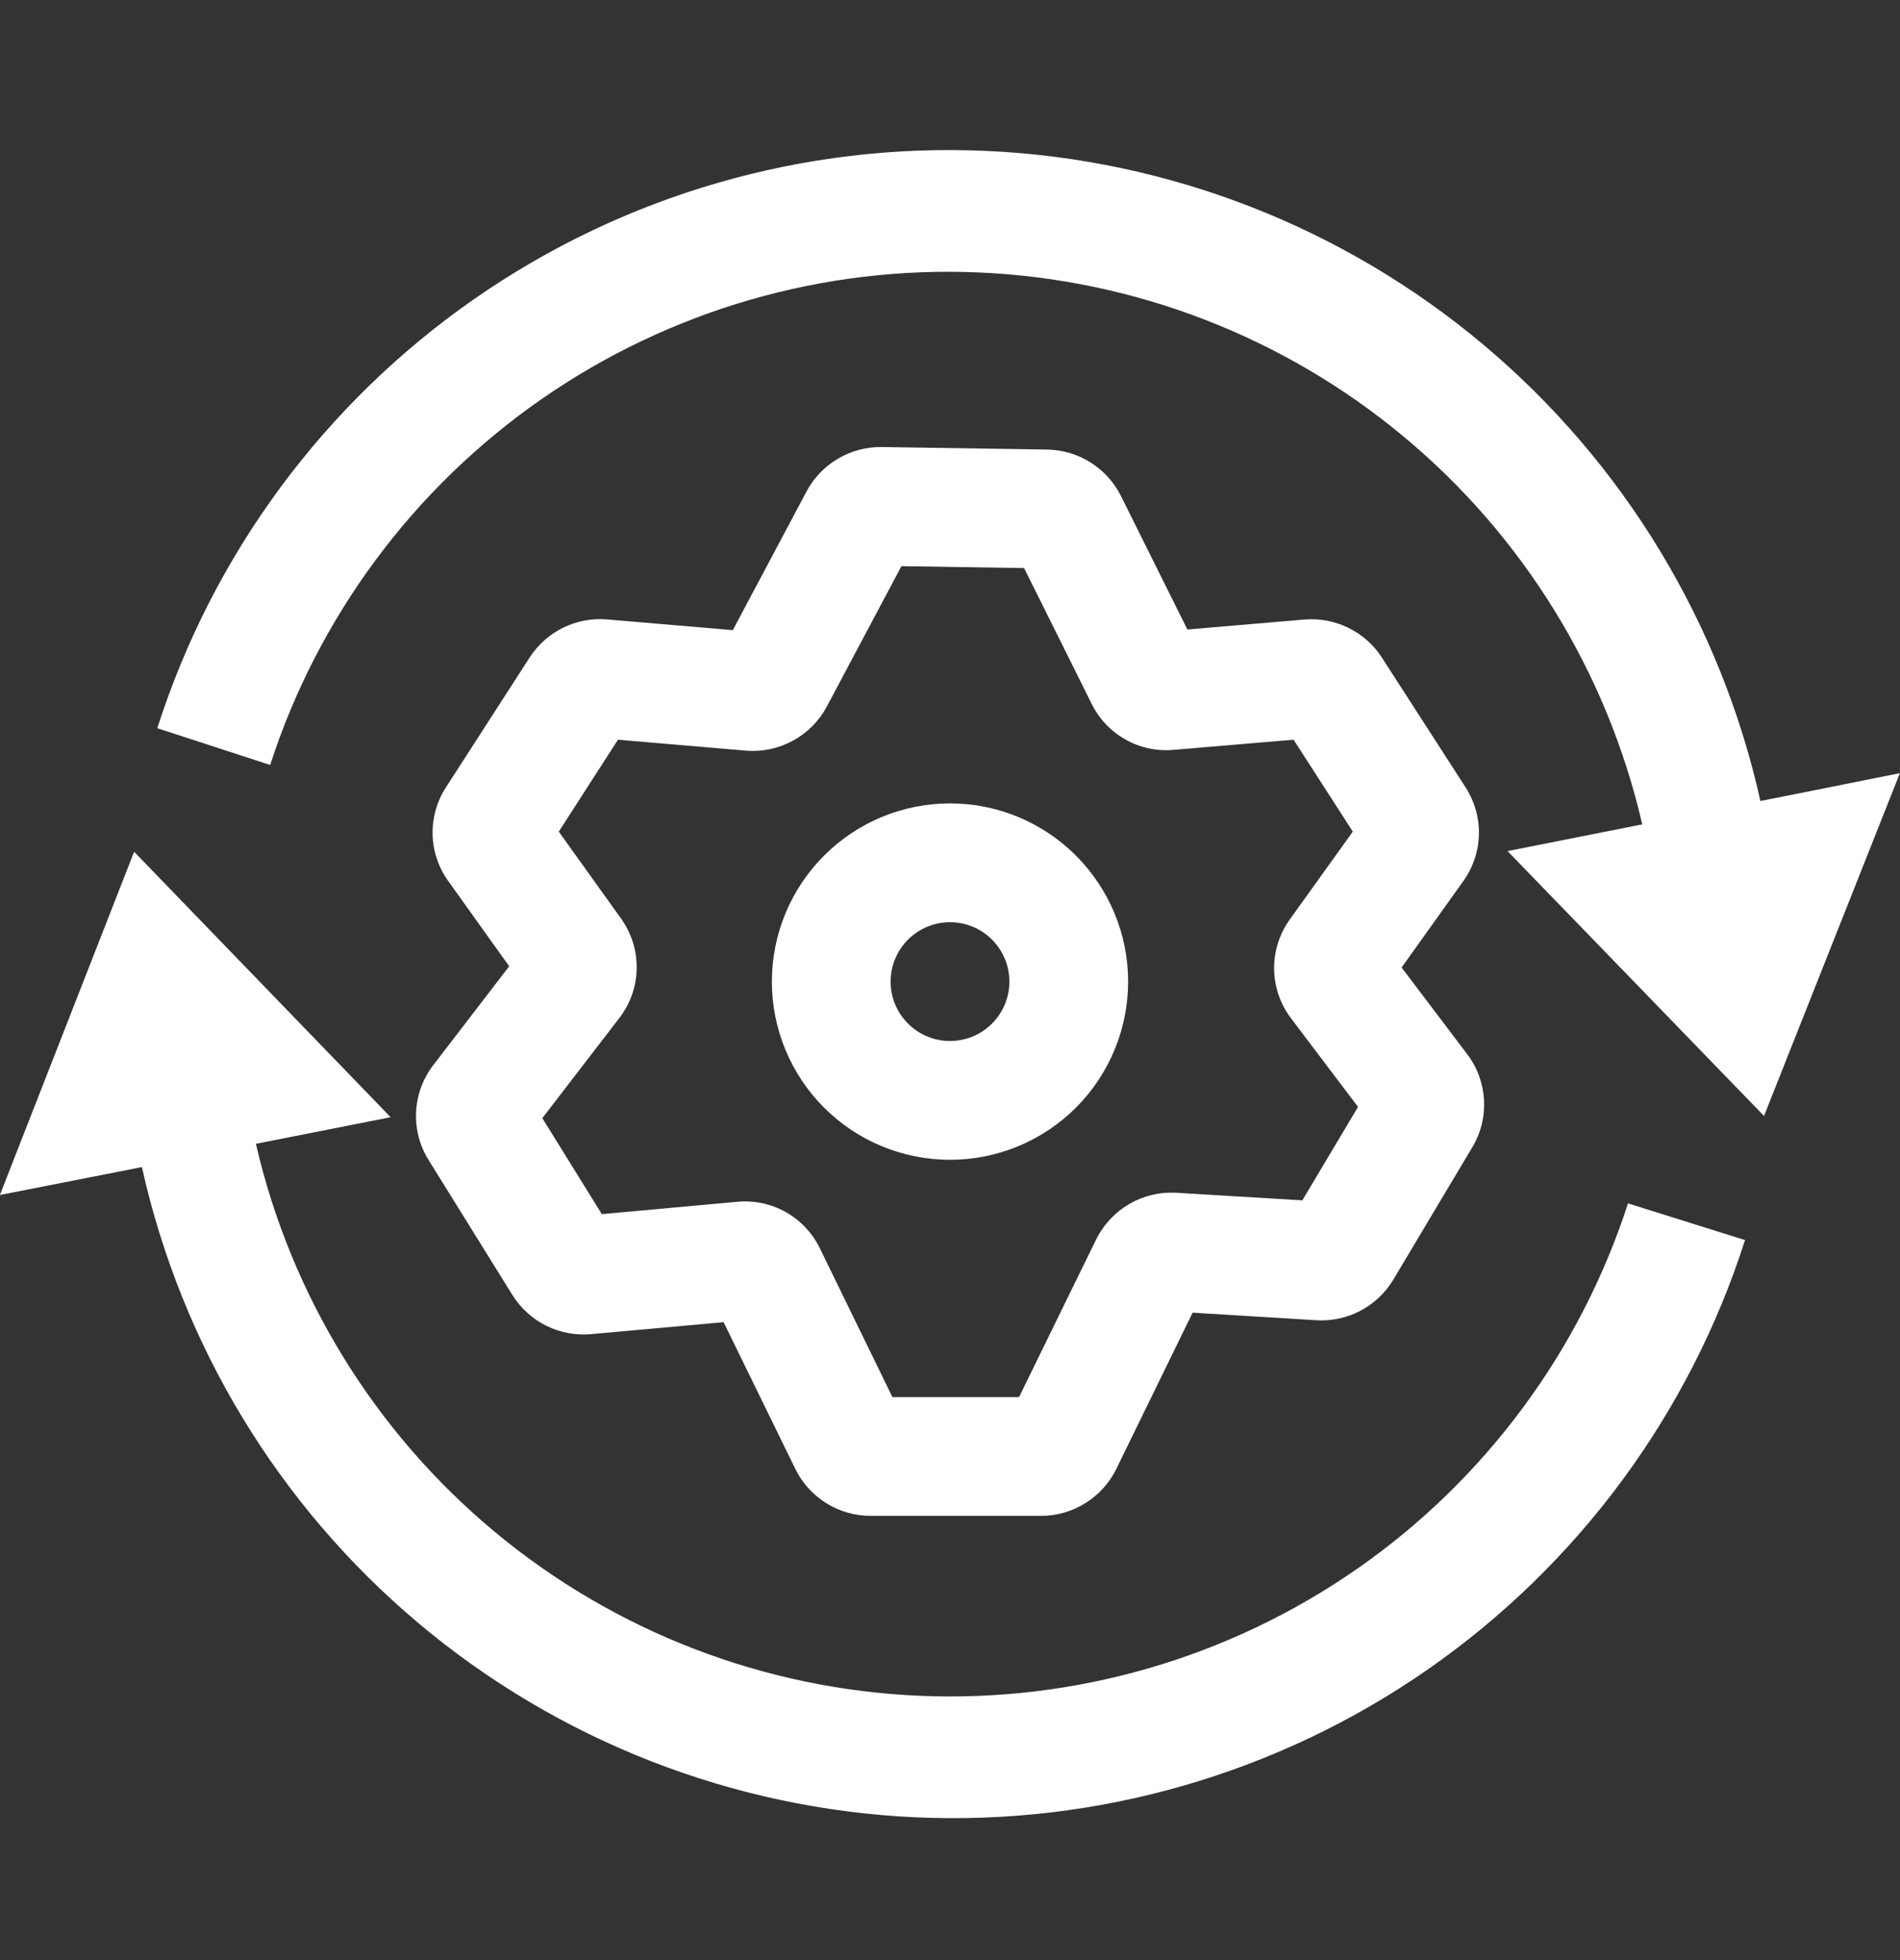
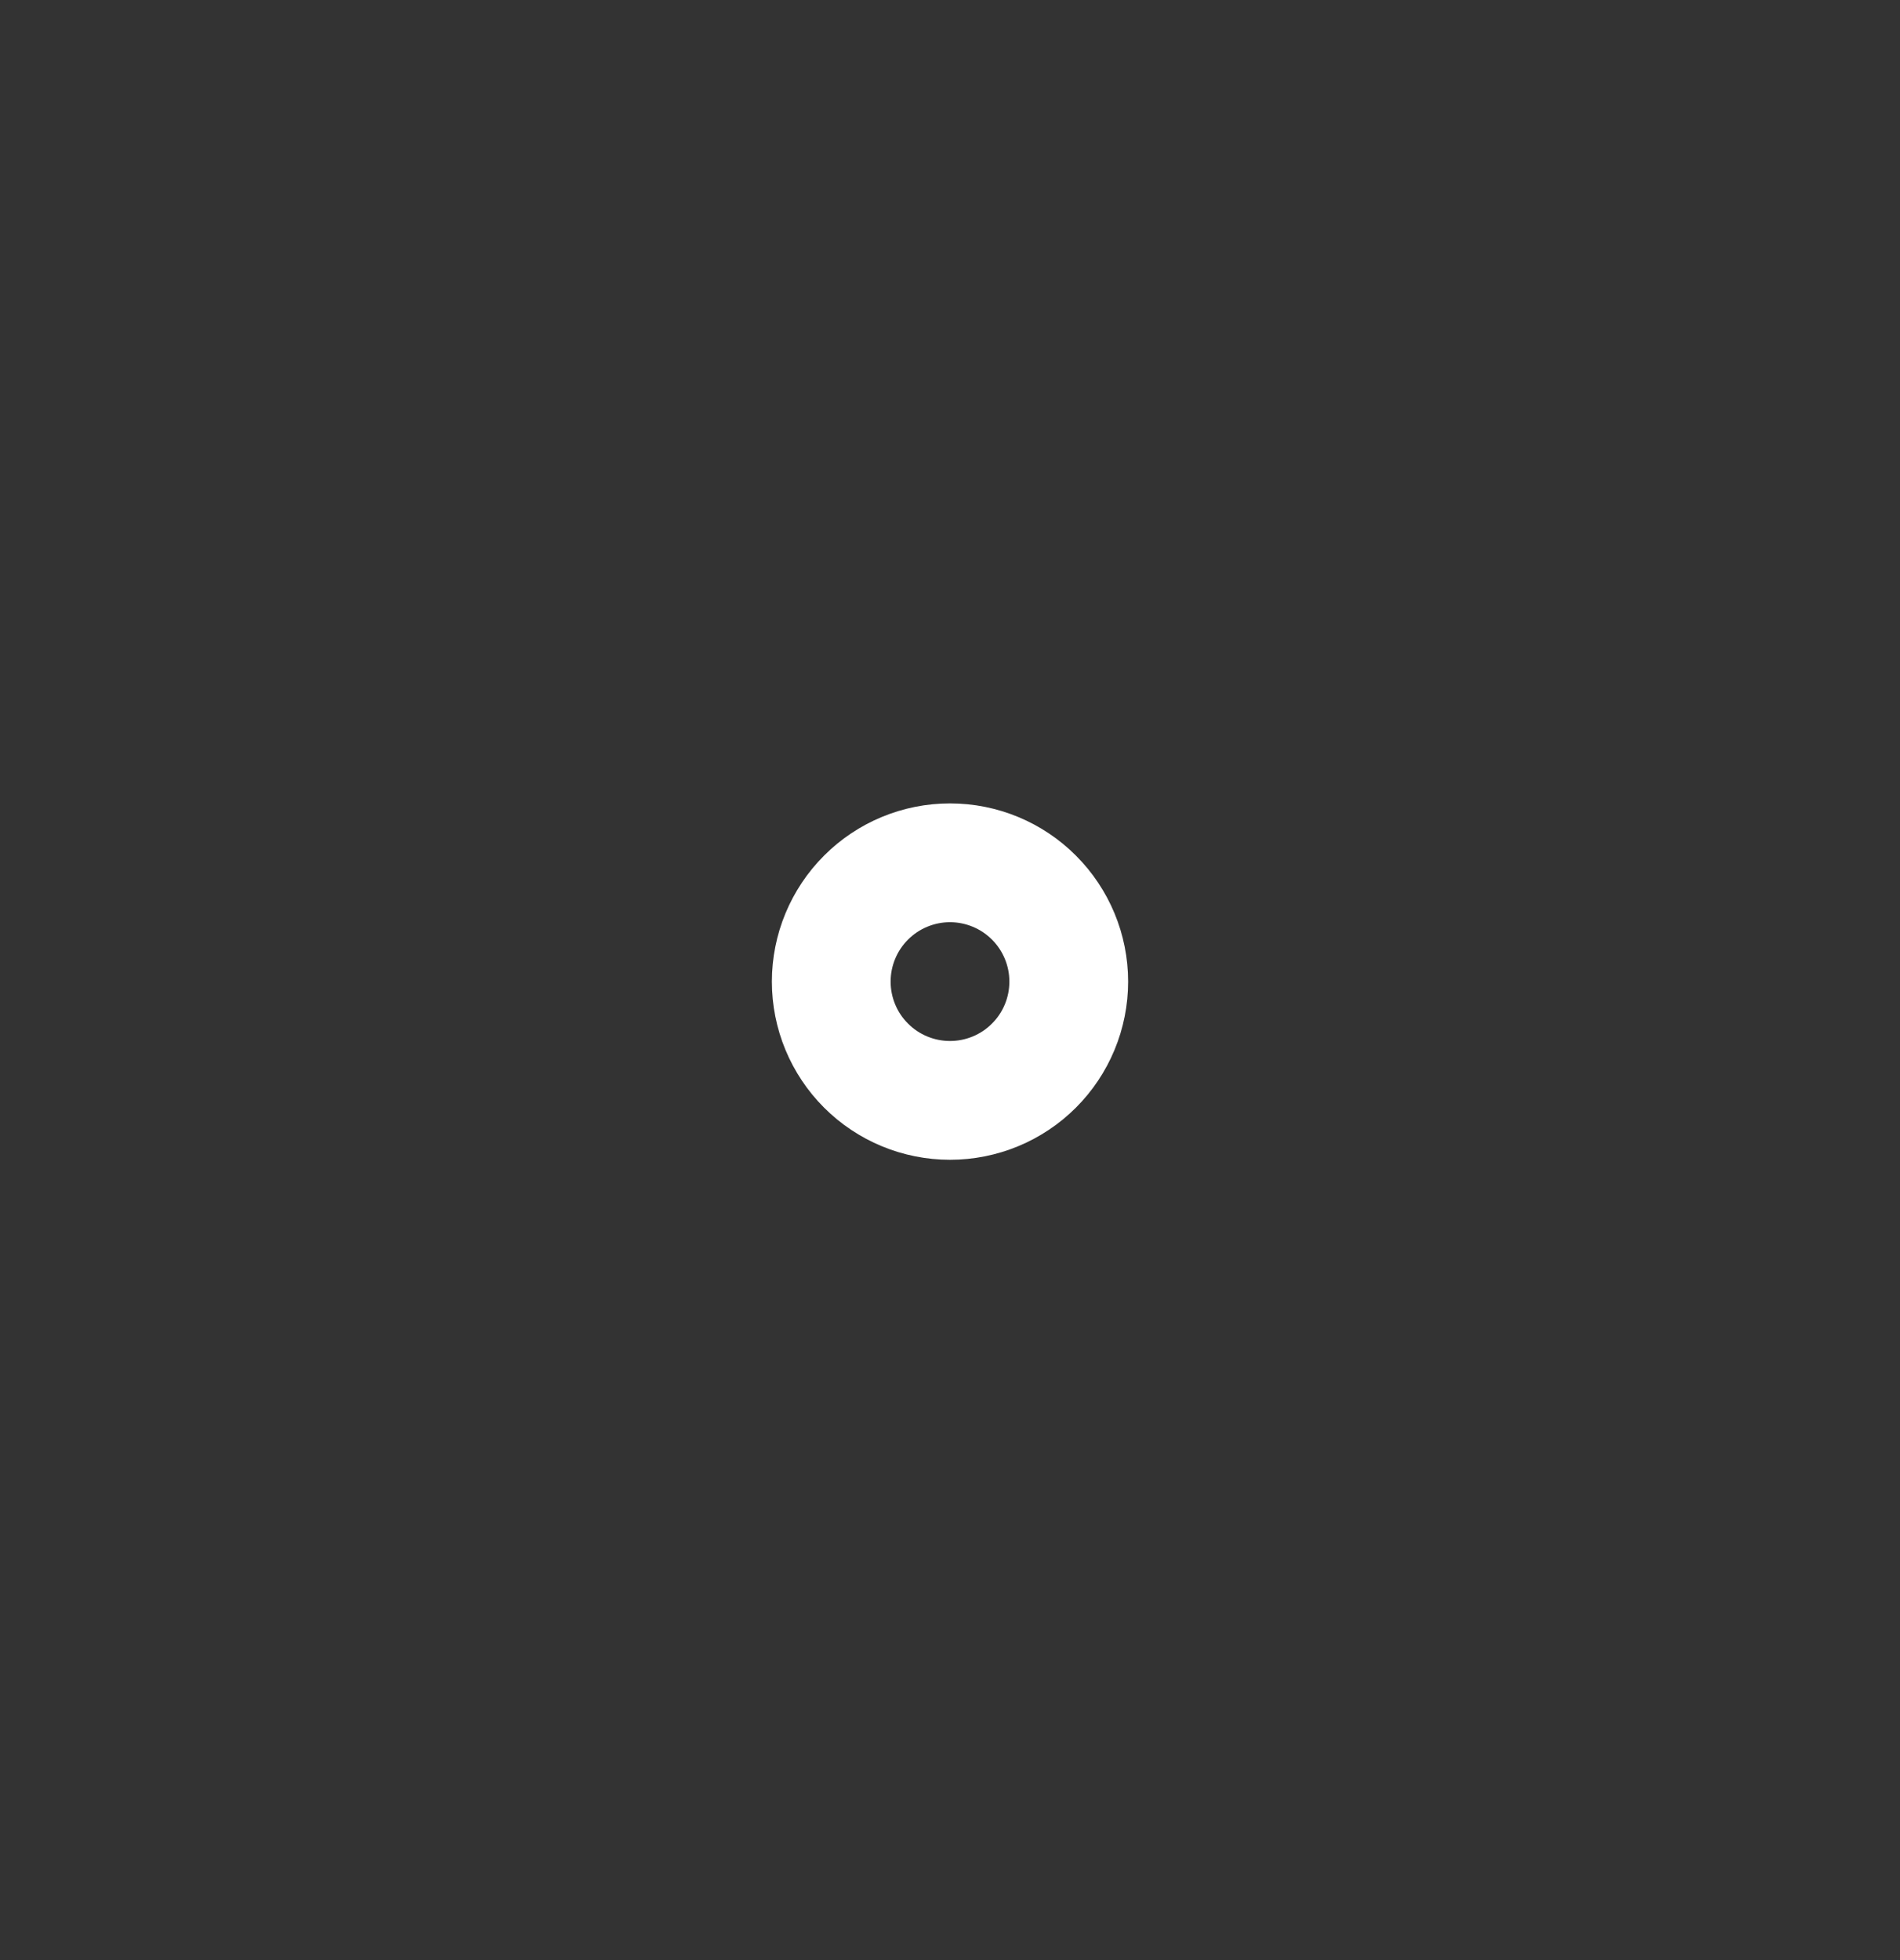
<svg xmlns="http://www.w3.org/2000/svg" width="32" height="33" viewBox="0 0 32 33" fill="none">
  <rect x="0" y="0" width="32" height="33" fill="#333333" stroke="none" />
  <g clip-path="url(#clip0_3051_1796)">
-     <path fill-rule="evenodd" clip-rule="evenodd" d="M13.587 8.268C13.709 8.041 13.891 7.853 14.113 7.722C14.335 7.591 14.588 7.524 14.846 7.526L17.646 7.569C17.902 7.575 18.153 7.65 18.37 7.787C18.587 7.925 18.762 8.118 18.878 8.348L19.998 10.598L21.976 10.43C22.23 10.41 22.484 10.459 22.712 10.571C22.94 10.683 23.134 10.855 23.272 11.068L24.686 13.26C24.837 13.496 24.915 13.772 24.908 14.053C24.901 14.333 24.809 14.605 24.646 14.833L23.606 16.289L24.712 17.75C25.056 18.204 25.091 18.823 24.798 19.313L23.464 21.548C23.332 21.767 23.142 21.946 22.916 22.066C22.689 22.186 22.435 22.241 22.179 22.228L20.086 22.1L18.798 24.737C18.681 24.972 18.502 25.169 18.279 25.307C18.057 25.446 17.801 25.52 17.539 25.521H14.654C14.392 25.519 14.136 25.445 13.915 25.307C13.693 25.168 13.514 24.971 13.398 24.737L12.187 22.26L9.947 22.462C9.689 22.484 9.43 22.434 9.198 22.319C8.966 22.203 8.77 22.026 8.632 21.806L7.216 19.526C7.066 19.285 6.993 19.002 7.008 18.718C7.022 18.433 7.123 18.16 7.296 17.934L8.576 16.268L7.547 14.83C7.384 14.602 7.293 14.33 7.286 14.05C7.28 13.769 7.357 13.493 7.51 13.257L8.923 11.065C9.062 10.853 9.255 10.681 9.482 10.569C9.71 10.457 9.963 10.408 10.216 10.428L12.342 10.609L13.587 8.268ZM15.182 9.532L13.923 11.9C13.793 12.141 13.596 12.339 13.355 12.47C13.115 12.601 12.841 12.66 12.568 12.638L10.408 12.454L9.411 14.001L10.462 15.468C10.636 15.712 10.728 16.005 10.723 16.305C10.719 16.606 10.617 16.896 10.435 17.134L9.134 18.825L10.136 20.441L12.419 20.233C12.702 20.207 12.986 20.267 13.234 20.406C13.481 20.546 13.681 20.757 13.806 21.012L15.03 23.521H17.163L18.464 20.862C18.587 20.616 18.78 20.41 19.018 20.271C19.256 20.132 19.53 20.066 19.806 20.081L21.934 20.209L22.872 18.636L21.742 17.142C21.562 16.904 21.463 16.615 21.459 16.317C21.455 16.018 21.547 15.726 21.72 15.484L22.784 14.001L21.787 12.454L19.76 12.625C19.48 12.649 19.199 12.588 18.954 12.45C18.709 12.312 18.512 12.104 18.387 11.852L17.248 9.564L15.182 9.532Z" fill="white" />
-     <path d="M27.419 20.26C26.61 22.757 25.005 24.92 22.849 26.418C20.693 27.915 18.106 28.664 15.483 28.55C12.861 28.437 10.348 27.466 8.33 25.788C6.312 24.109 4.9 21.815 4.31 19.257L6.579 18.809L2.259 14.34L-0.002 20.119L2.39 19.649C3.058 22.652 4.695 25.351 7.051 27.33C9.406 29.308 12.347 30.456 15.42 30.596C18.492 30.736 21.526 29.86 24.051 28.104C26.576 26.347 28.452 23.808 29.39 20.878L27.419 20.26ZM29.649 13.486C28.981 10.484 27.343 7.785 24.987 5.806C22.632 3.828 19.691 2.68 16.618 2.541C13.545 2.401 10.512 3.277 7.987 5.034C5.462 6.791 3.586 9.33 2.649 12.26L4.55 12.879C5.359 10.381 6.964 8.218 9.12 6.72C11.275 5.223 13.863 4.473 16.485 4.587C19.108 4.7 21.62 5.67 23.639 7.349C25.657 9.027 27.069 11.321 27.659 13.879L25.39 14.329L29.71 18.788L31.998 13.017L29.649 13.486Z" fill="white" />
    <path fill-rule="evenodd" clip-rule="evenodd" d="M16 15.526C15.735 15.526 15.48 15.632 15.293 15.819C15.105 16.007 15 16.261 15 16.526C15 16.792 15.105 17.046 15.293 17.233C15.48 17.421 15.735 17.526 16 17.526C16.265 17.526 16.52 17.421 16.707 17.233C16.895 17.046 17 16.792 17 16.526C17 16.261 16.895 16.007 16.707 15.819C16.52 15.632 16.265 15.526 16 15.526ZM13 16.526C13 15.731 13.316 14.968 13.879 14.405C14.441 13.842 15.204 13.526 16 13.526C16.796 13.526 17.559 13.842 18.121 14.405C18.684 14.968 19 15.731 19 16.526C19 17.322 18.684 18.085 18.121 18.648C17.559 19.21 16.796 19.526 16 19.526C15.204 19.526 14.441 19.21 13.879 18.648C13.316 18.085 13 17.322 13 16.526Z" fill="white" />
  </g>
  <defs>
    <clipPath id="clip0_3051_1796">
      <rect width="32" height="32" fill="white" transform="translate(0 0.526)" />
    </clipPath>
  </defs>
</svg>